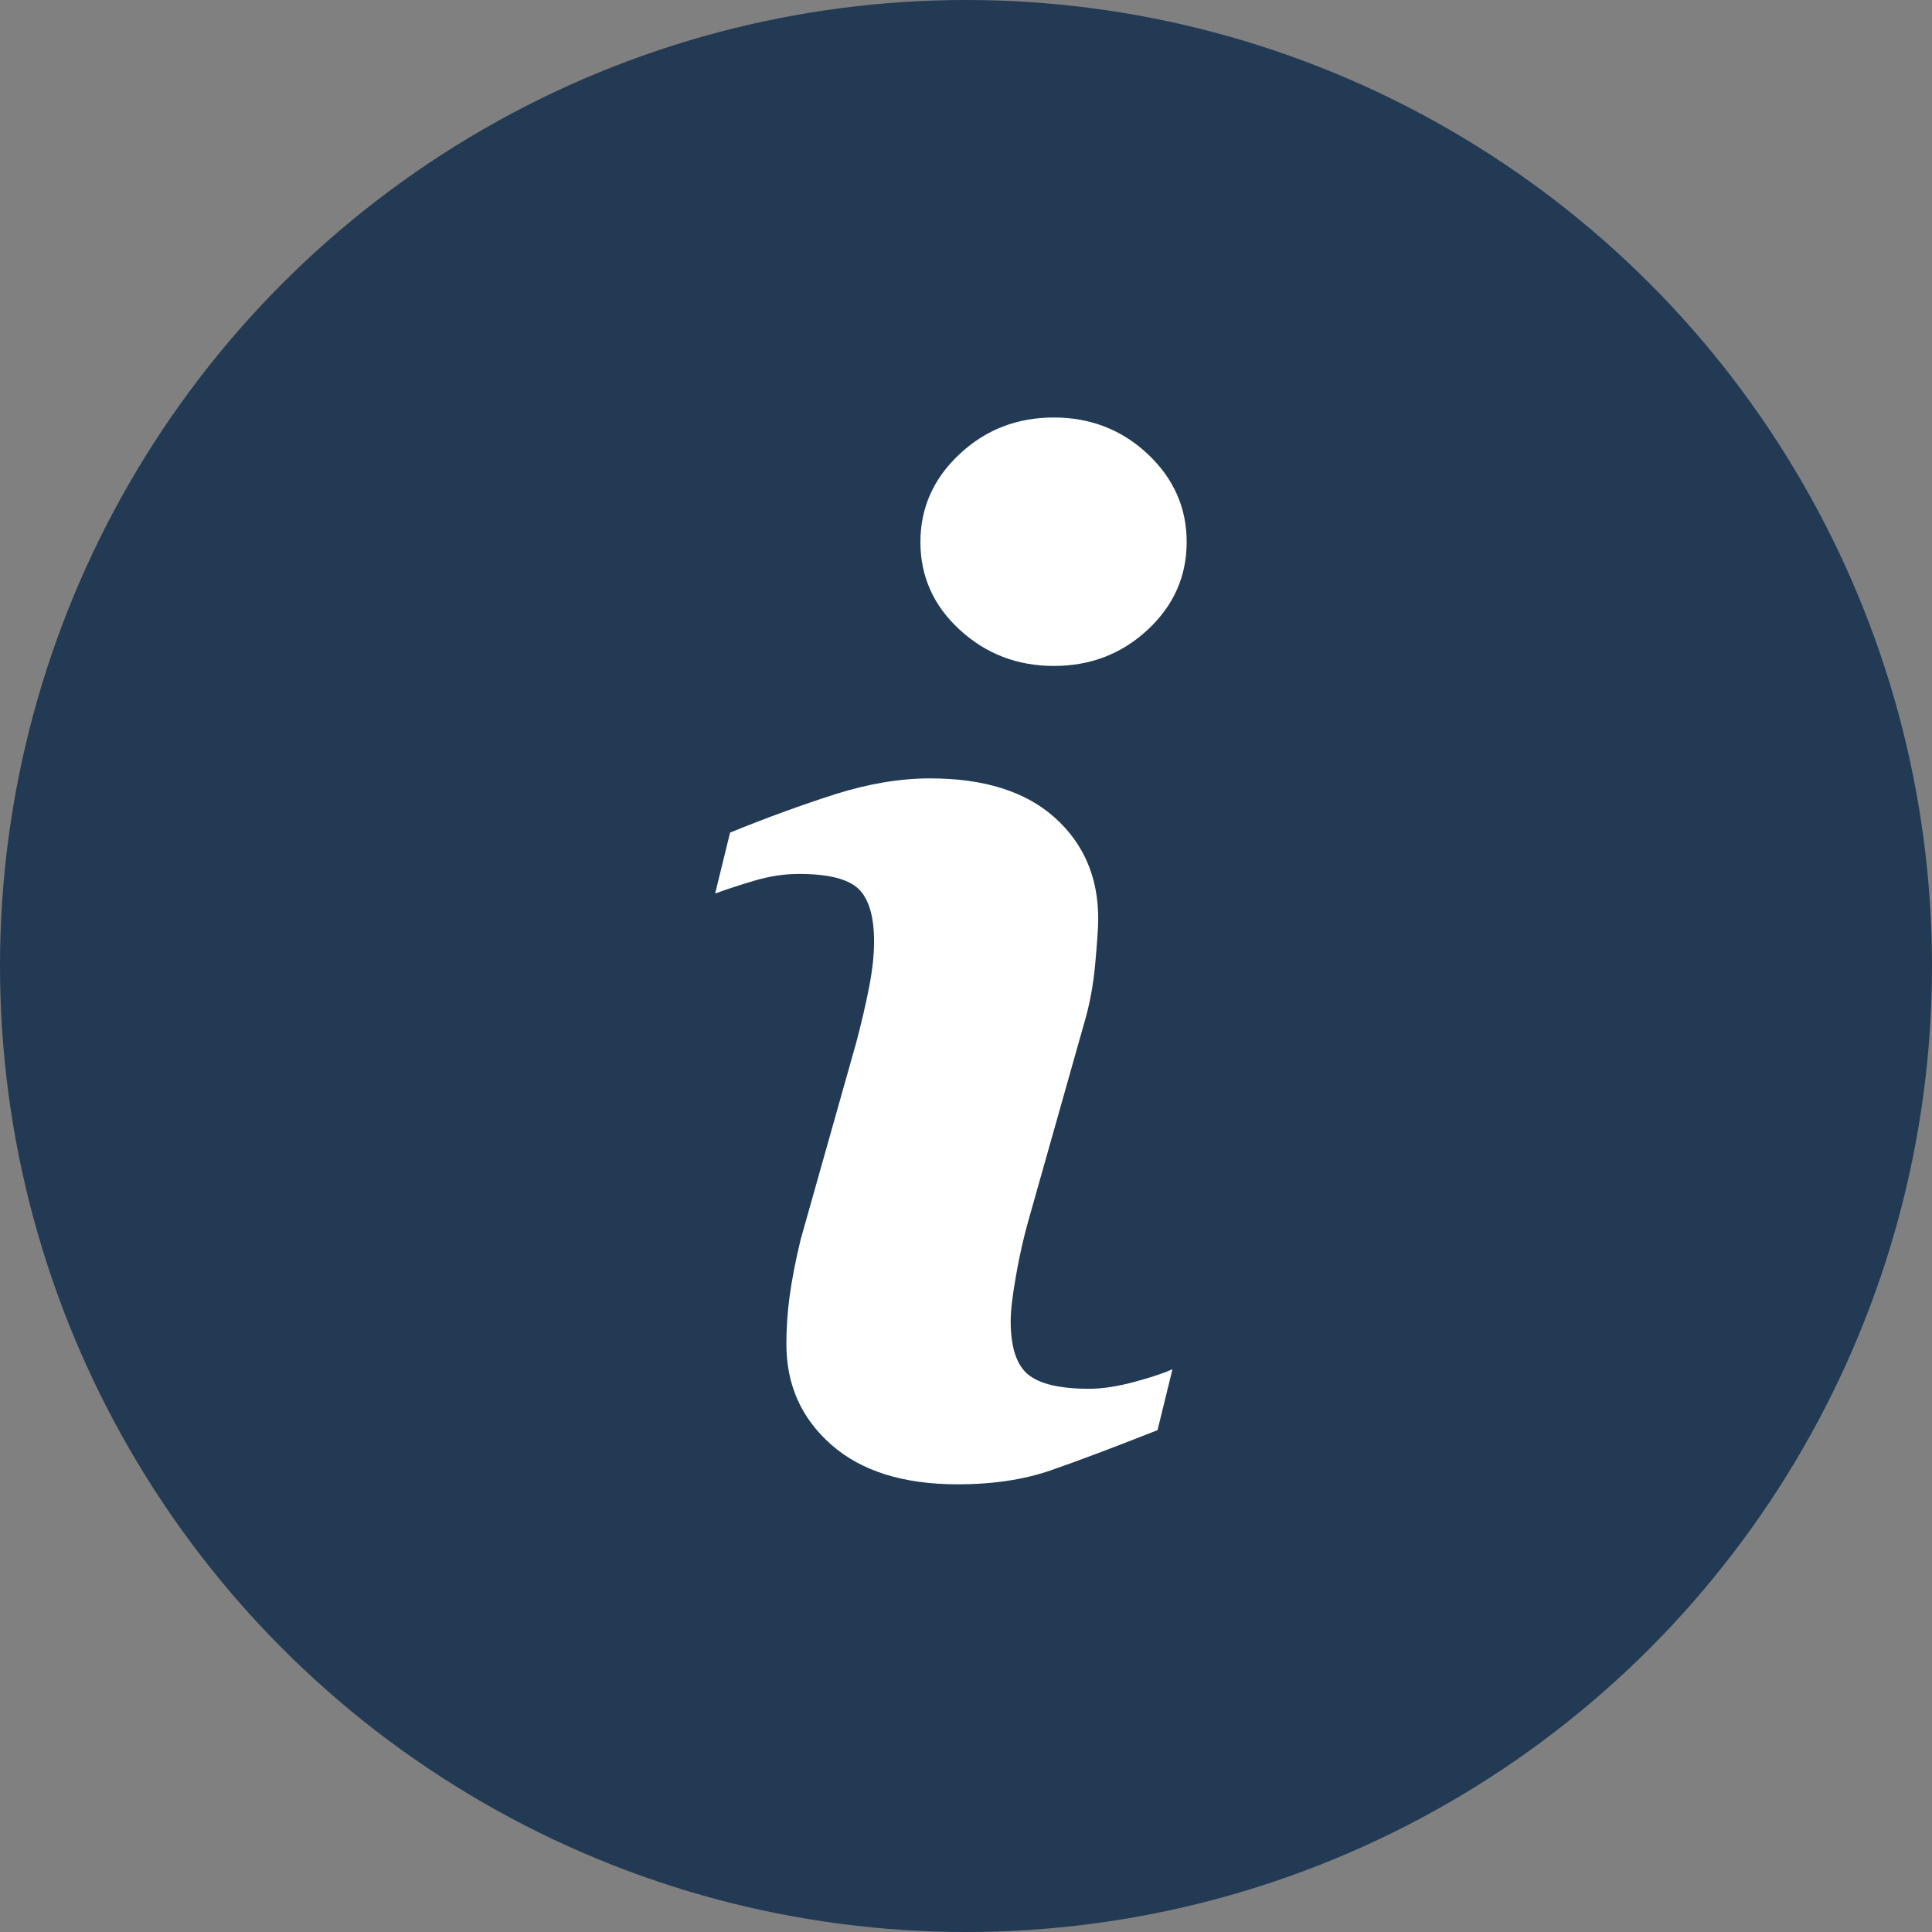
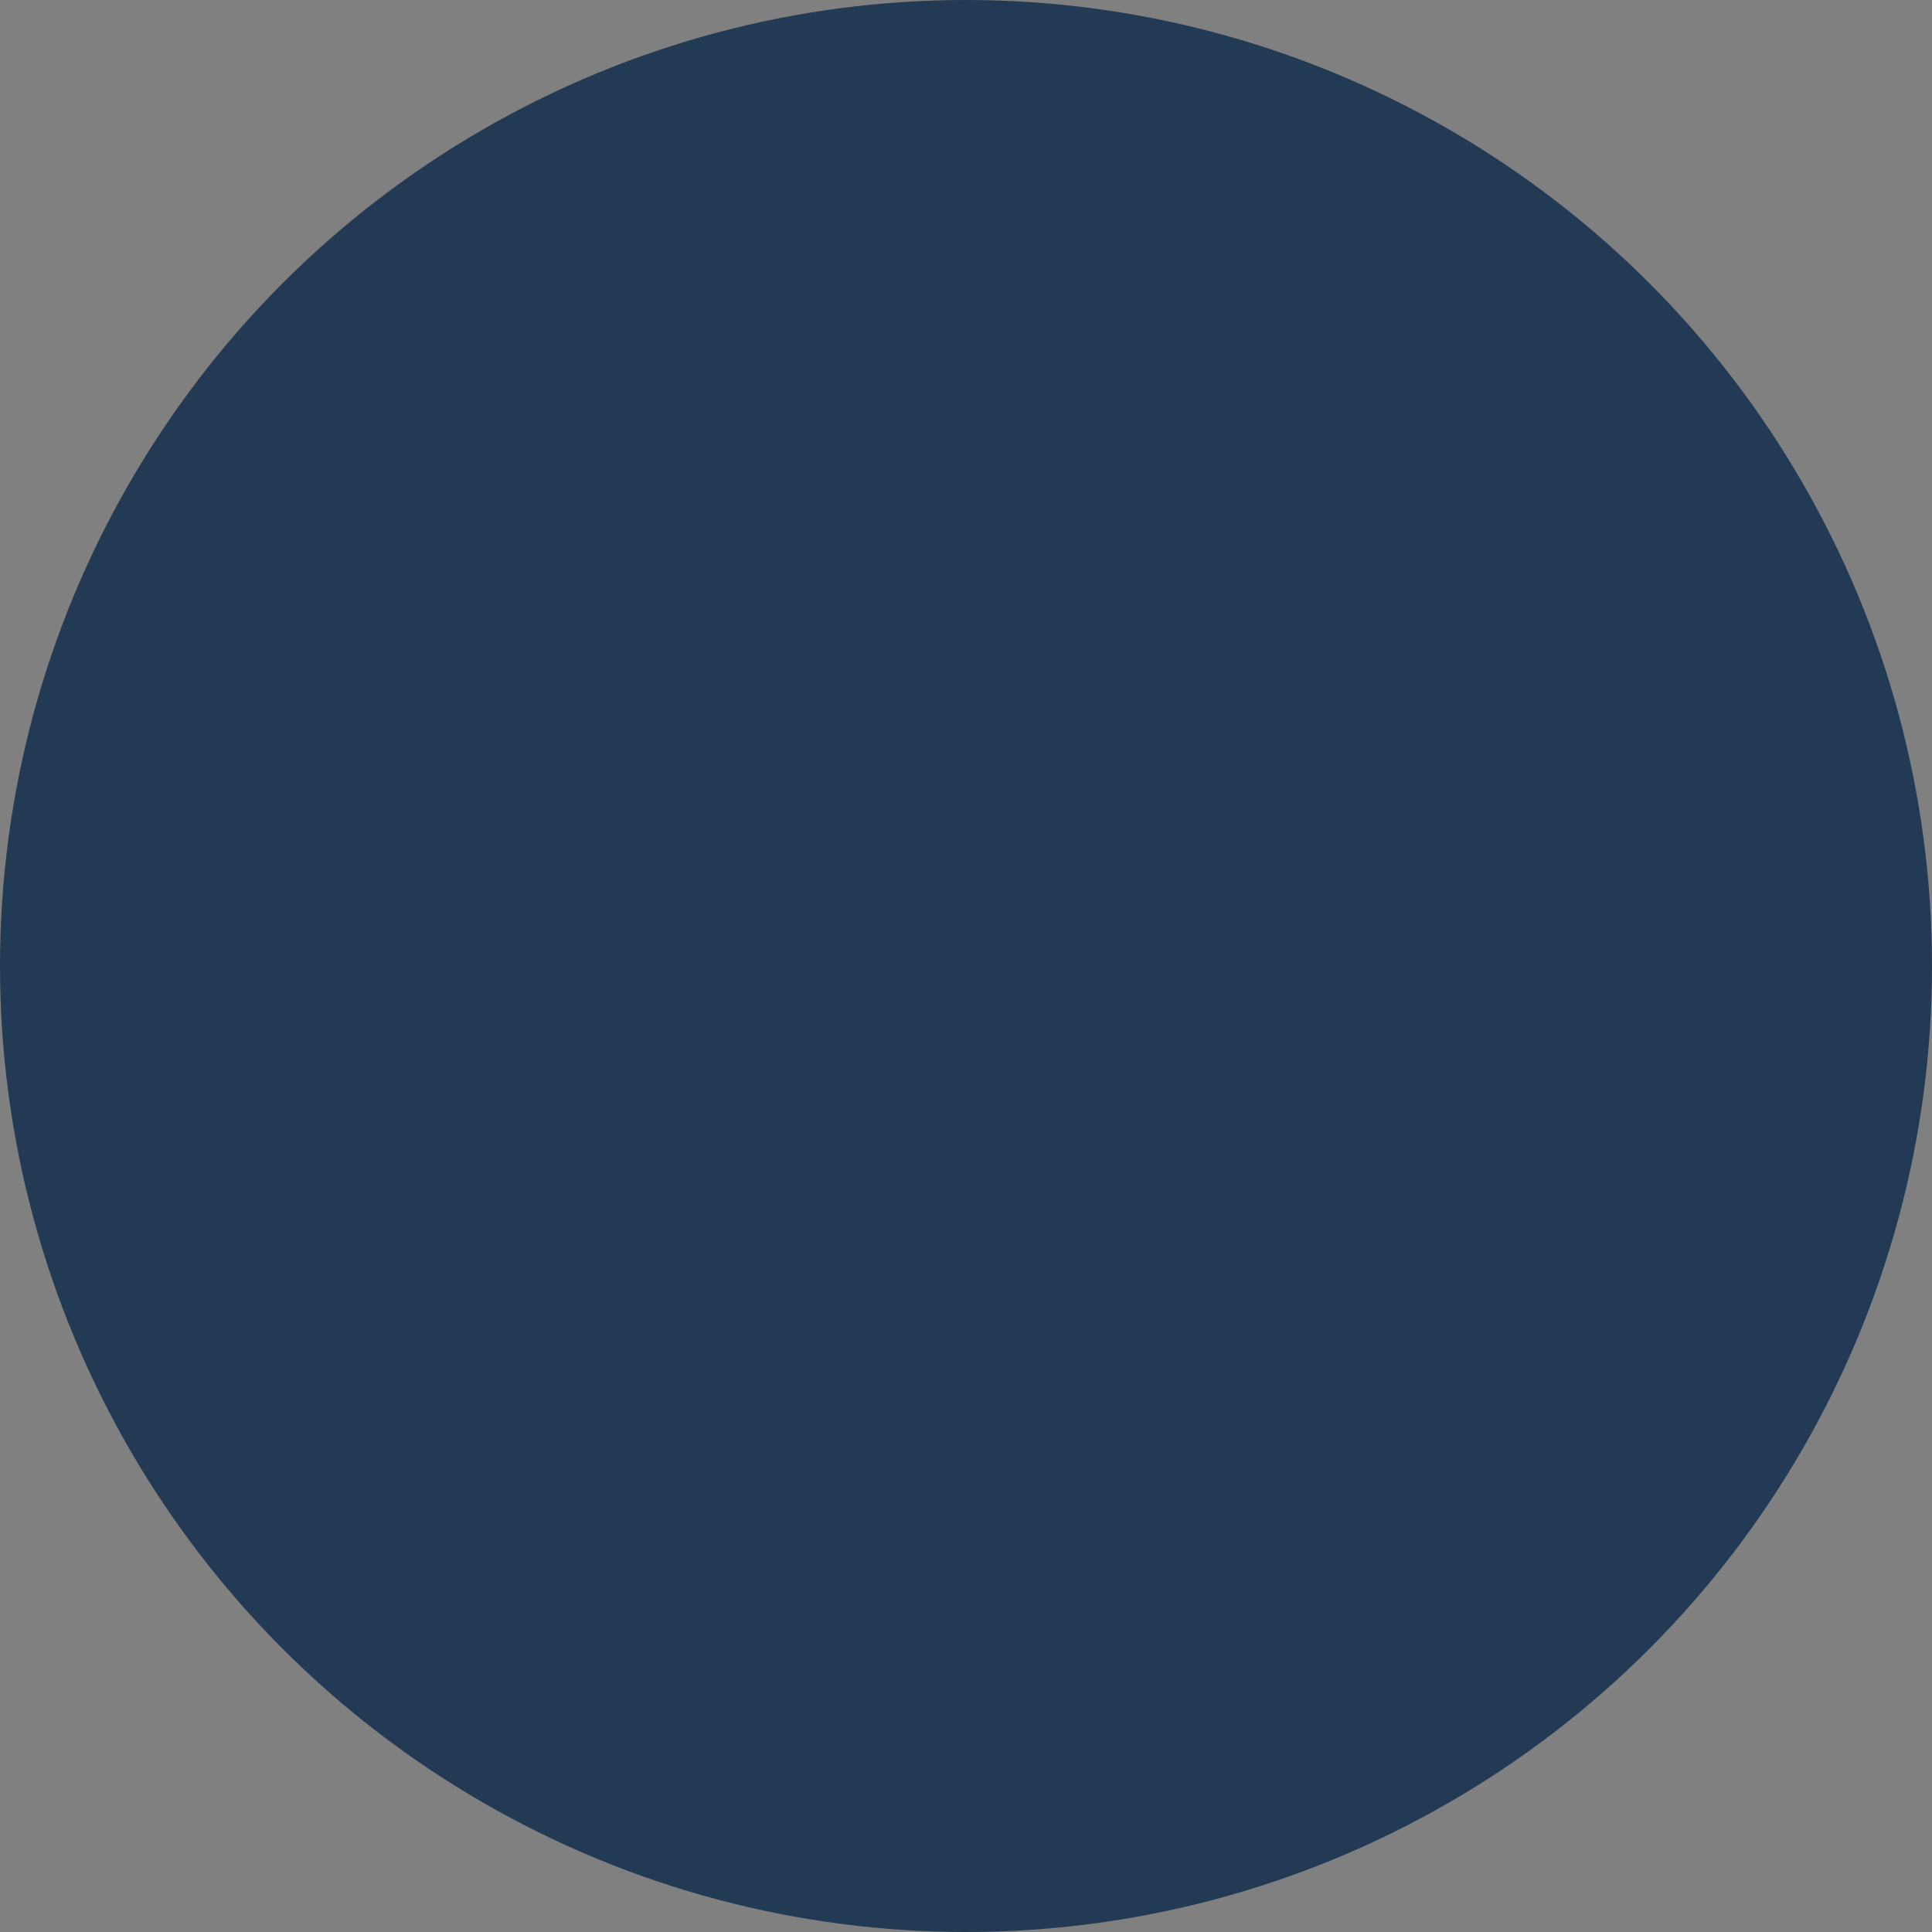
<svg xmlns="http://www.w3.org/2000/svg" version="1.1" x="0px" y="0px" width="128px" height="128px" viewBox="0 0 128 128" style="enable-background:new 0 0 128 128;" xml:space="preserve">
  <rect x="0" y="0" width="128" height="128" fill="#808080" stroke="none" />
  <style type="text/css">
	.st0{fill:#223A54;}
	.st1{fill:#FFFFFF;}
</style>
  <defs>
</defs>
  <circle class="st0" cx="64" cy="64" r="64" />
  <g>
-     <path class="st1" d="M77.68,90.71l-0.99,4.04c-2.96,1.17-5.33,2.06-7.09,2.67c-1.77,0.61-3.81,0.92-6.15,0.92   c-3.59,0-6.38-0.87-8.37-2.62c-1.99-1.75-2.98-3.97-2.98-6.67c0-1.05,0.07-2.12,0.22-3.21s0.39-2.33,0.72-3.7l3.7-13.11   c0.33-1.26,0.61-2.45,0.83-3.57c0.22-1.12,0.34-2.15,0.34-3.07c0-1.68-0.35-2.84-1.03-3.5c-0.69-0.66-2.01-0.99-3.96-0.99   c-0.96,0-1.94,0.15-2.95,0.45c-1.01,0.3-1.87,0.58-2.59,0.85l0.99-4.04c2.43-0.99,4.75-1.83,6.96-2.54   c2.22-0.7,4.31-1.05,6.29-1.05c3.56,0,6.31,0.86,8.24,2.58c1.93,1.72,2.9,3.96,2.9,6.71c0,0.57-0.07,1.57-0.2,3.01   c-0.13,1.44-0.38,2.75-0.74,3.95l-3.69,13.06c-0.3,1.05-0.57,2.24-0.81,3.59s-0.36,2.36-0.36,3.05c0,1.74,0.39,2.92,1.16,3.55   c0.78,0.63,2.12,0.94,4.04,0.94c0.9,0,1.91-0.16,3.05-0.47C76.35,91.23,77.17,90.95,77.68,90.71z M78.62,35.91   c0,2.27-0.86,4.21-2.58,5.81c-1.72,1.6-3.79,2.4-6.22,2.4c-2.42,0-4.5-0.8-6.24-2.4c-1.74-1.6-2.6-3.54-2.6-5.81   c0-2.27,0.87-4.22,2.6-5.83c1.73-1.62,3.81-2.42,6.24-2.42c2.42,0,4.5,0.81,6.22,2.42C77.76,31.7,78.62,33.64,78.62,35.91z" />
-   </g>
+     </g>
</svg>